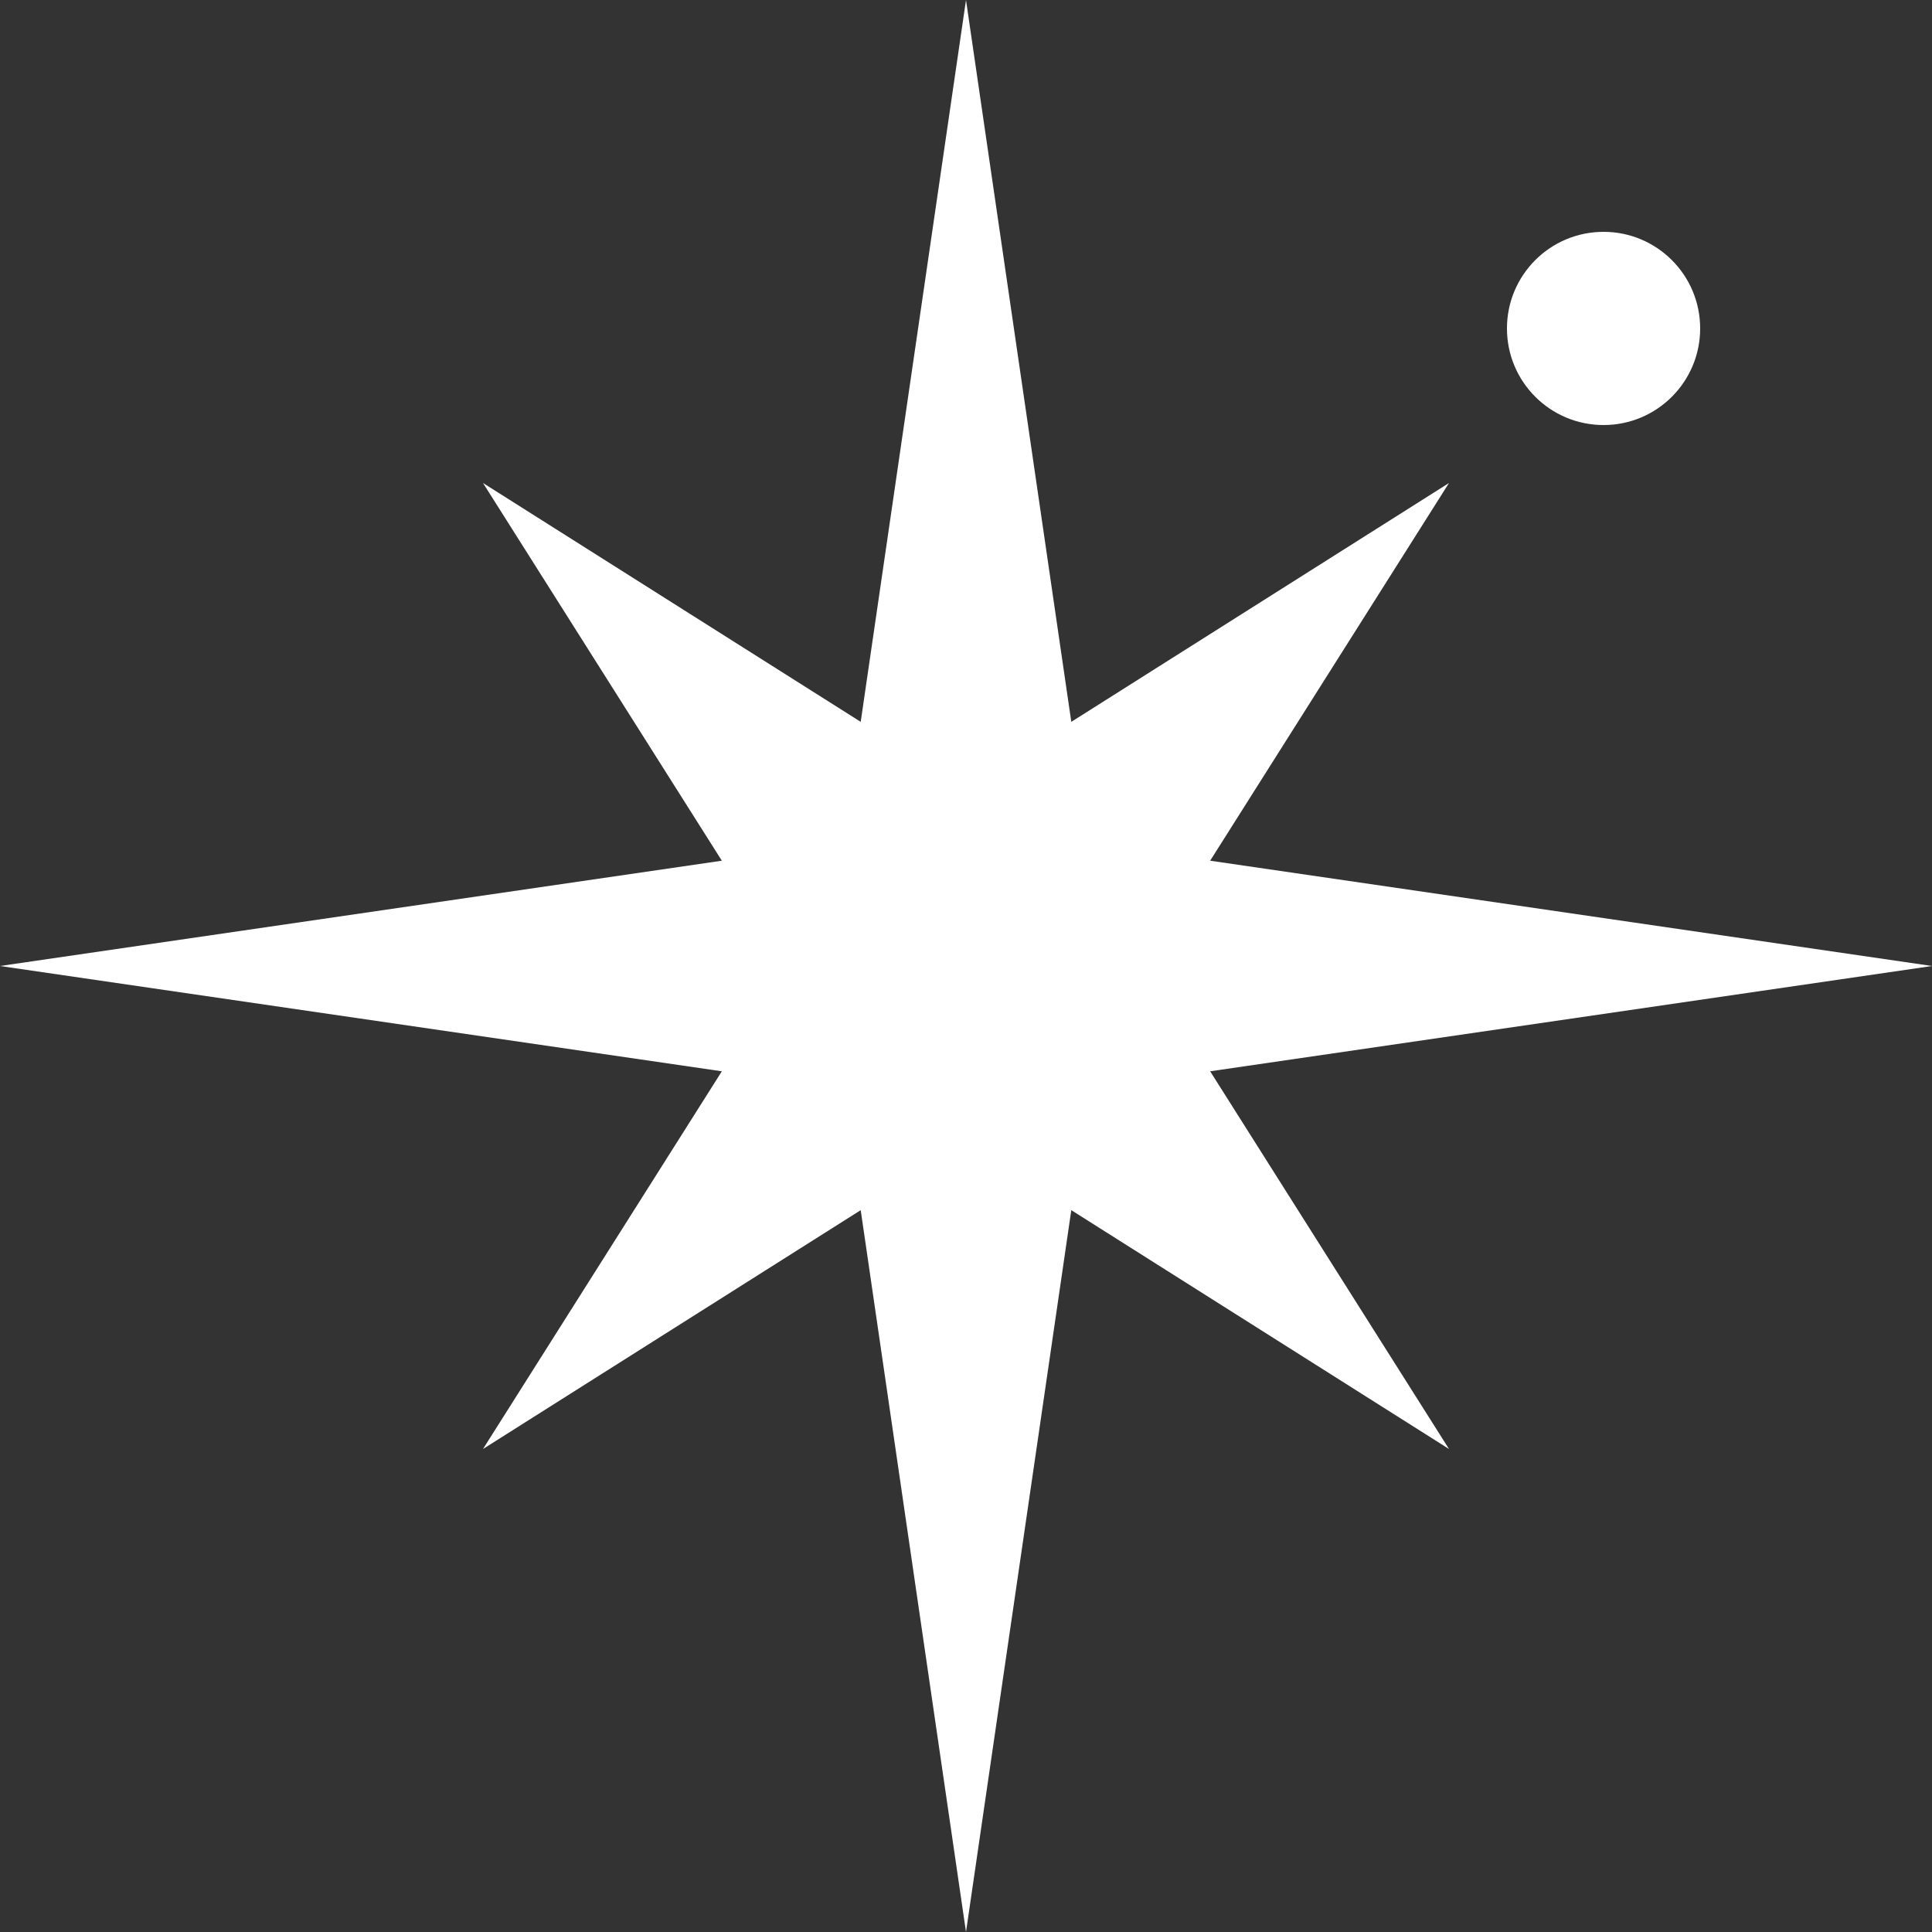
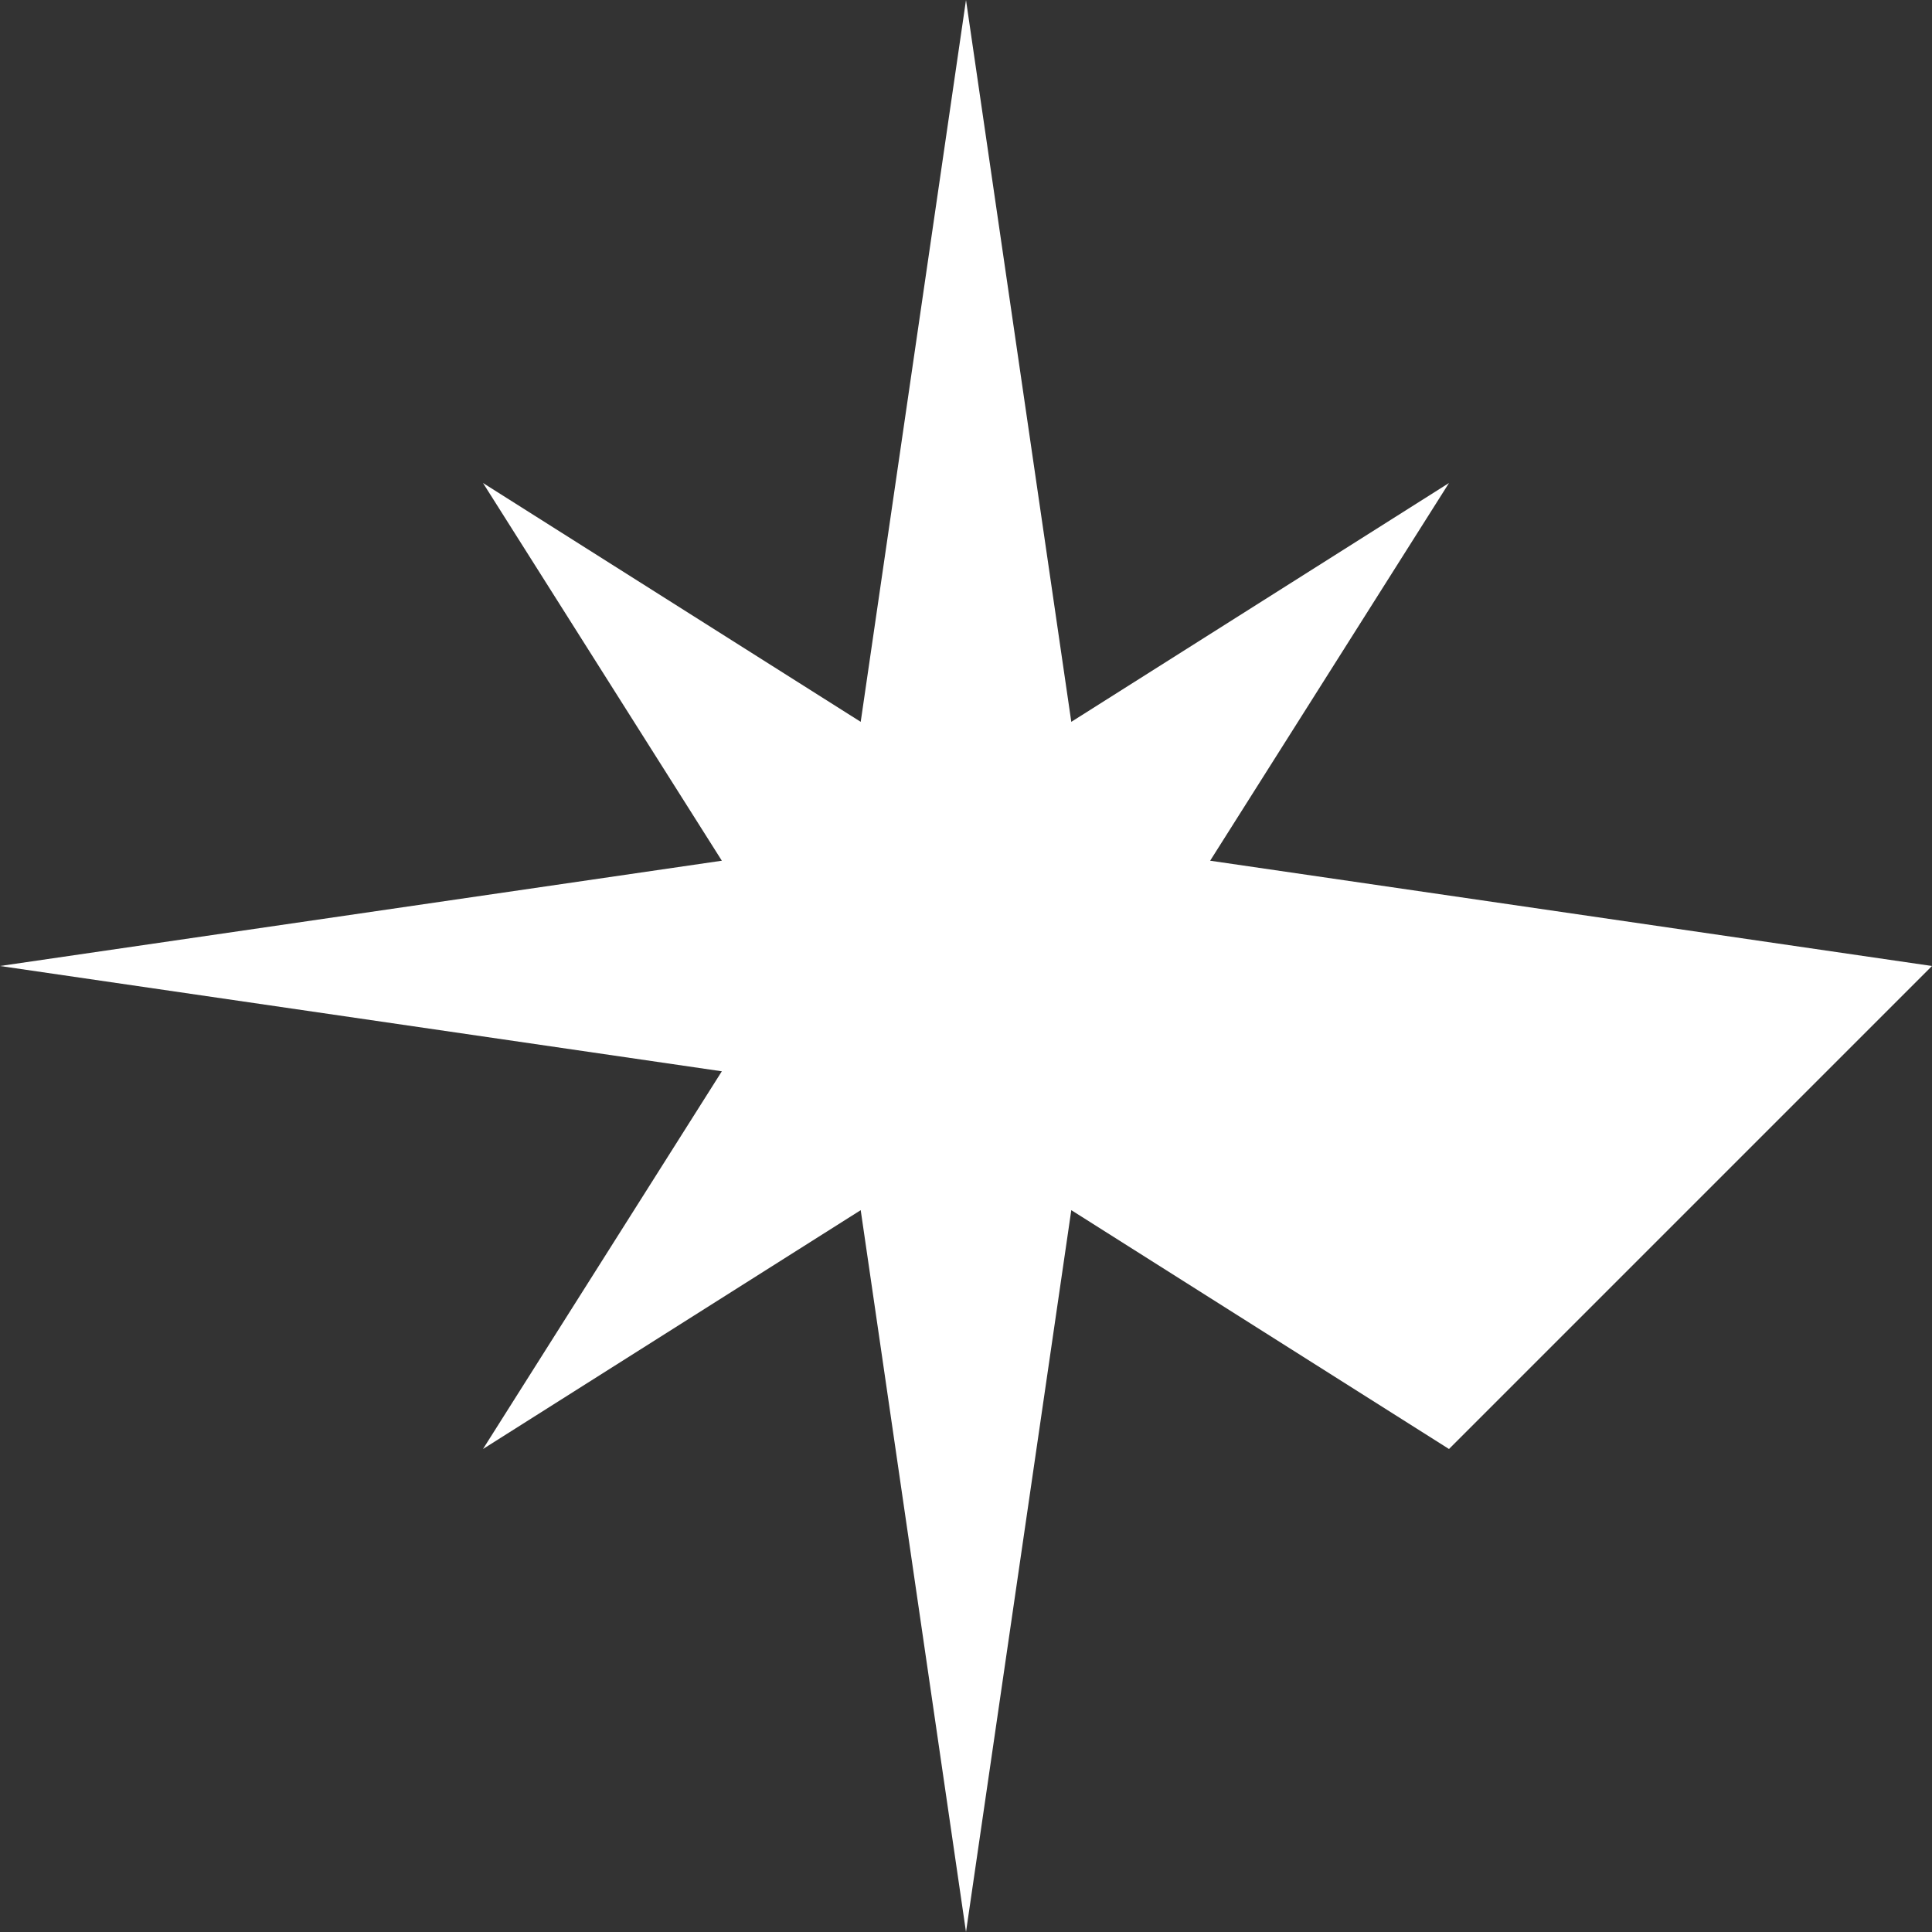
<svg xmlns="http://www.w3.org/2000/svg" width="32" height="32" viewBox="0 0 32 32" fill="none">
  <rect x="0" y="0" width="32" height="32" fill="#333333" stroke="none" />
-   <path d="M16 0L17.744 11.956L24 8L20.044 14.256L32 16L20.044 17.744L24 24L17.744 20.044L16 32L14.256 20.044L8 24L11.956 17.744L0 16L11.956 14.256L8 8L14.256 11.956L16 0Z" fill="white" />
-   <path d="M26.56 7.04C27.444 7.04 28.16 6.324 28.16 5.44C28.16 4.556 27.444 3.84 26.56 3.84C25.676 3.84 24.96 4.556 24.96 5.44C24.96 6.324 25.676 7.04 26.56 7.04Z" fill="white" />
+   <path d="M16 0L17.744 11.956L24 8L20.044 14.256L32 16L24 24L17.744 20.044L16 32L14.256 20.044L8 24L11.956 17.744L0 16L11.956 14.256L8 8L14.256 11.956L16 0Z" fill="white" />
</svg>